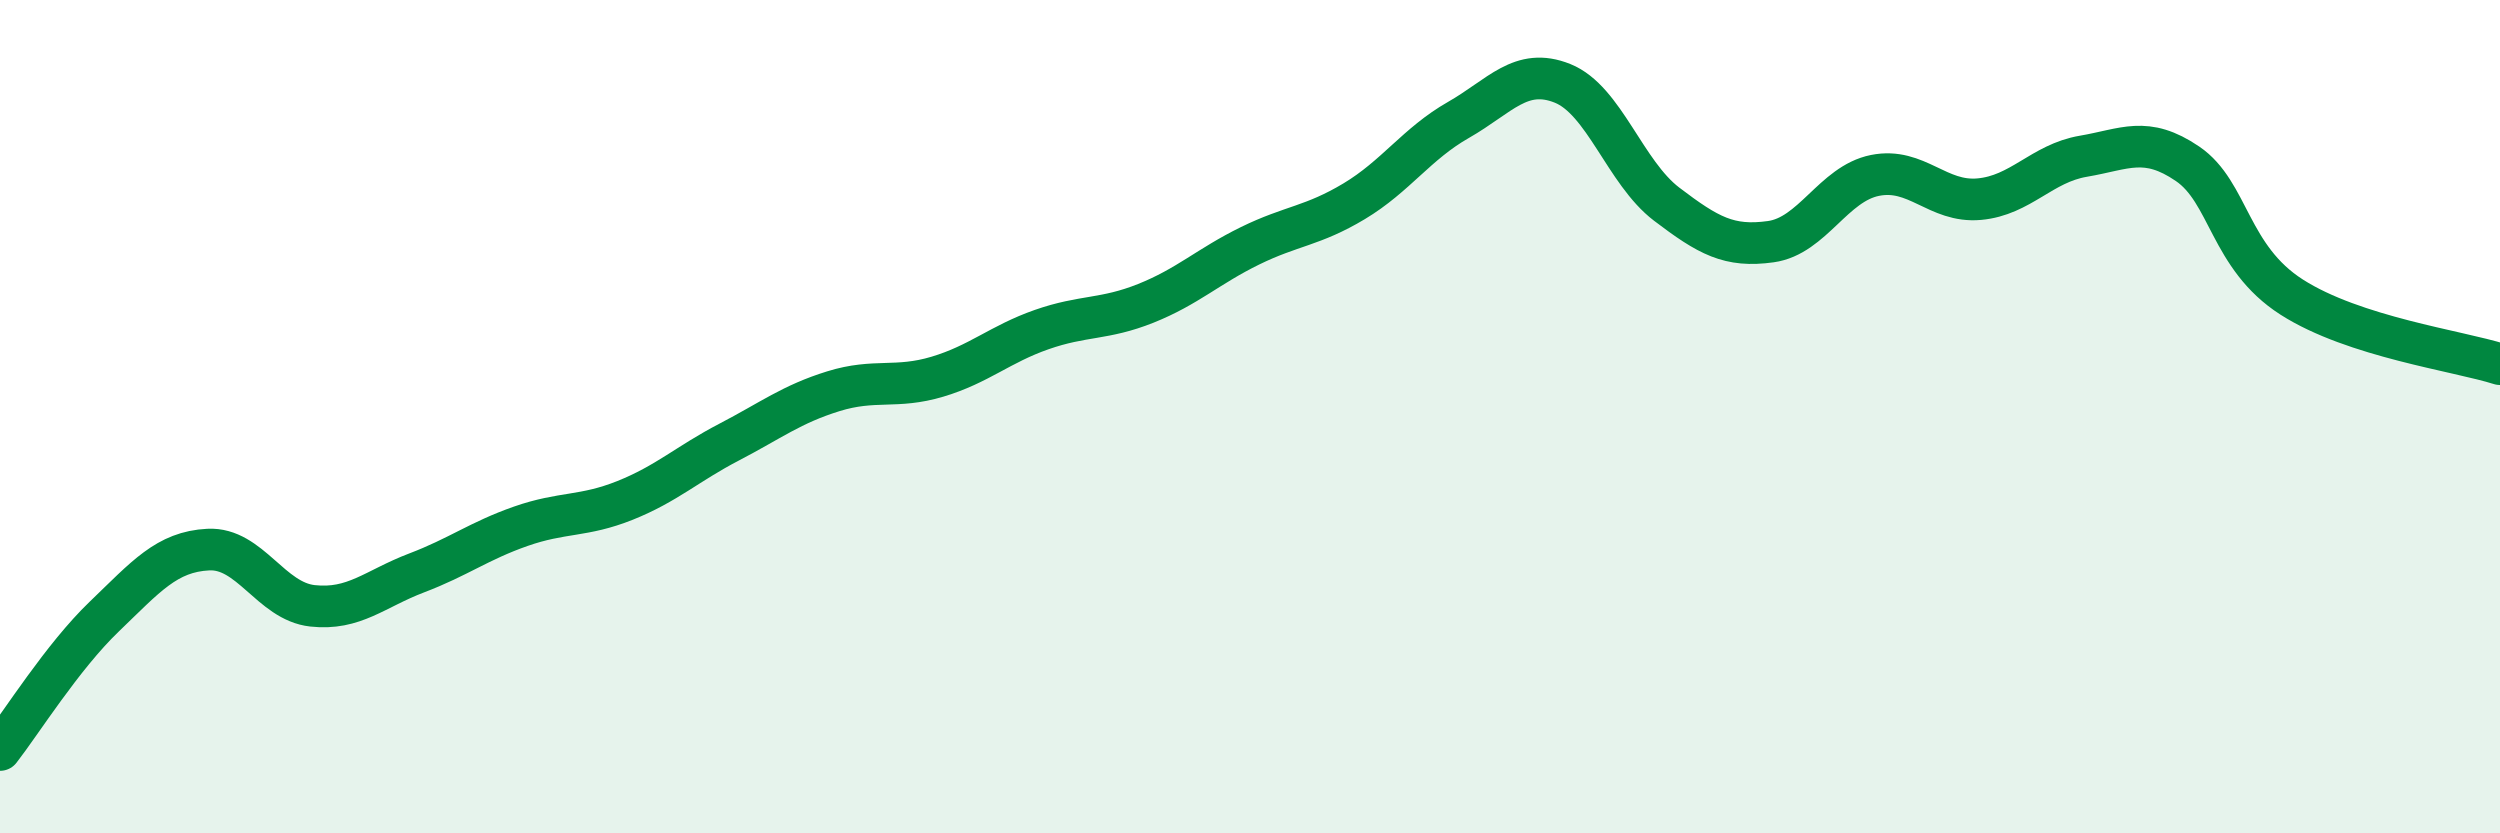
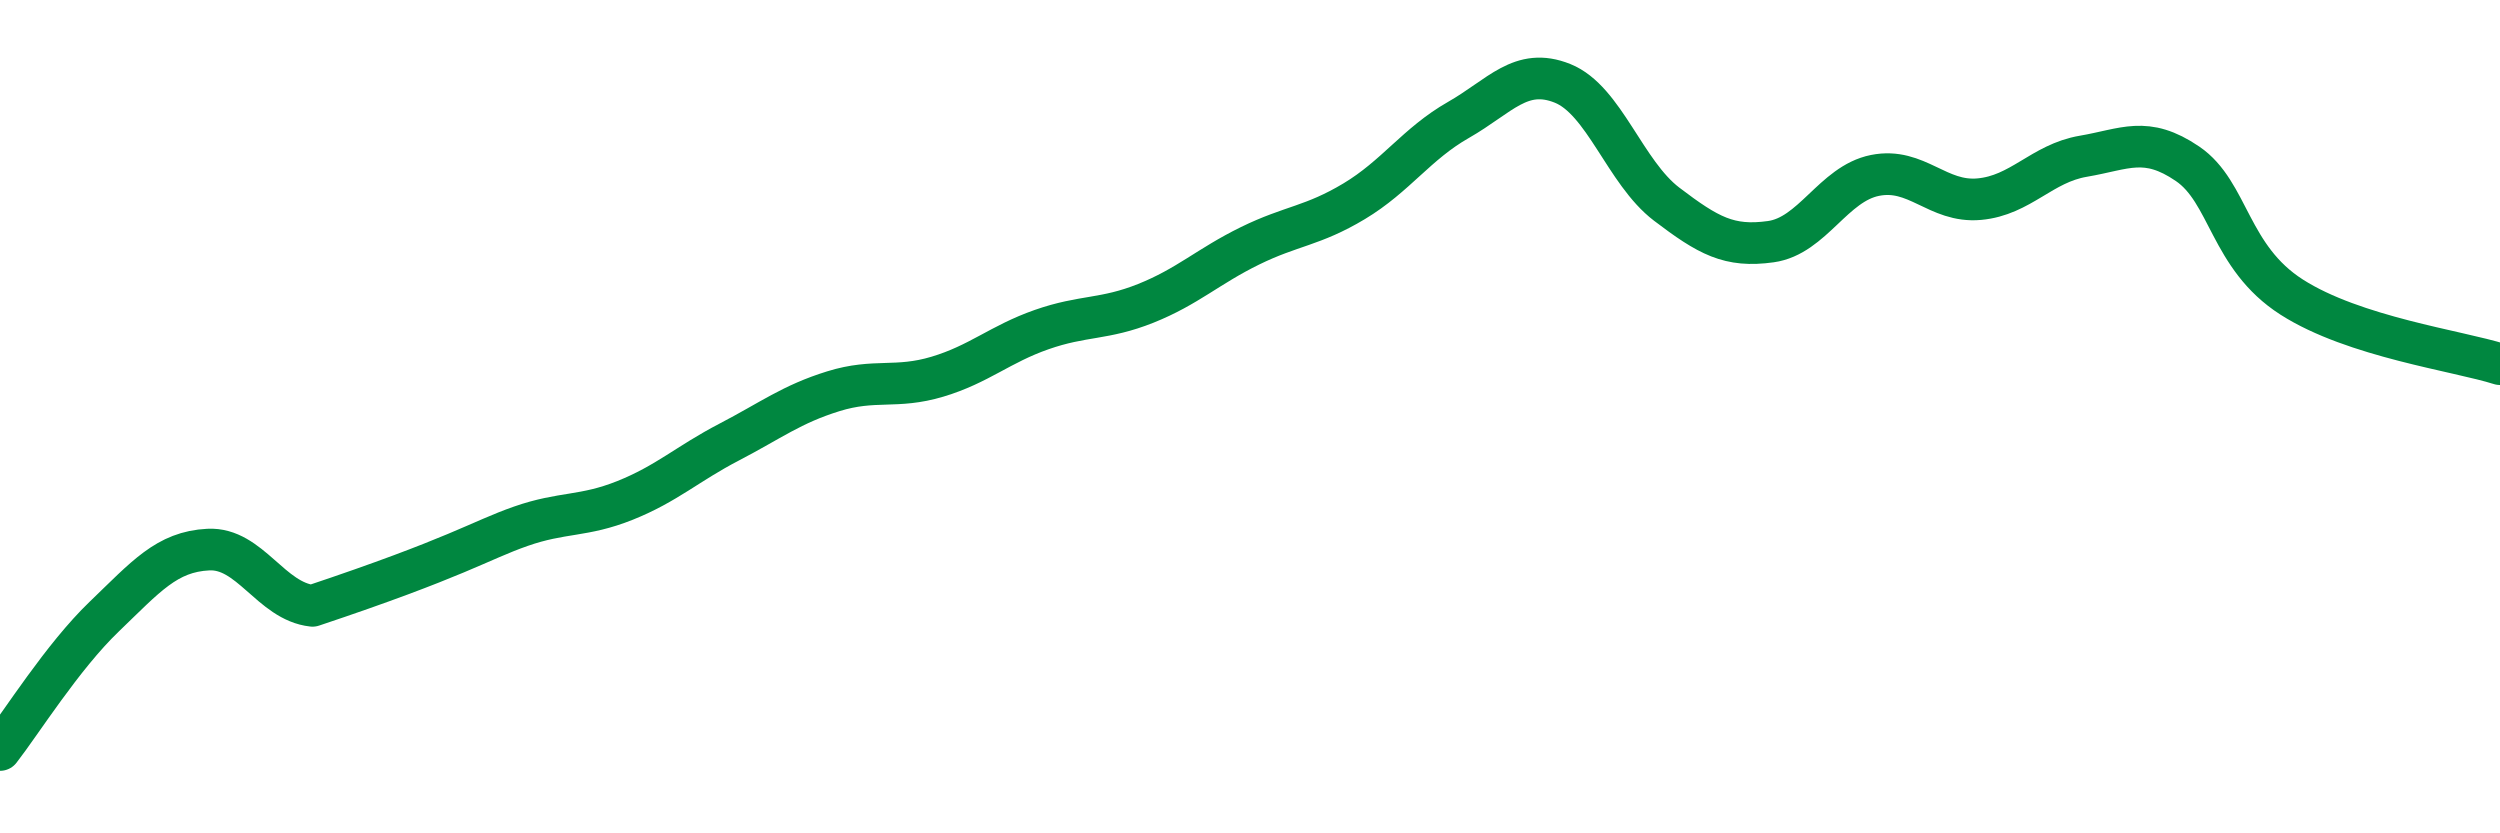
<svg xmlns="http://www.w3.org/2000/svg" width="60" height="20" viewBox="0 0 60 20">
-   <path d="M 0,18 C 0.5,17.36 1.5,15.76 2.5,14.8 C 3.5,13.84 4,13.24 5,13.19 C 6,13.14 6.5,14.43 7.5,14.54 C 8.5,14.65 9,14.13 10,13.75 C 11,13.37 11.5,12.98 12.5,12.63 C 13.5,12.28 14,12.41 15,12.01 C 16,11.61 16.5,11.13 17.5,10.61 C 18.5,10.09 19,9.7 20,9.39 C 21,9.08 21.5,9.34 22.5,9.04 C 23.5,8.74 24,8.26 25,7.91 C 26,7.56 26.5,7.68 27.5,7.28 C 28.5,6.88 29,6.39 30,5.9 C 31,5.41 31.5,5.43 32.5,4.83 C 33.5,4.23 34,3.45 35,2.88 C 36,2.31 36.5,1.6 37.5,2 C 38.5,2.4 39,4.14 40,4.9 C 41,5.66 41.5,5.94 42.5,5.8 C 43.5,5.66 44,4.41 45,4.21 C 46,4.01 46.5,4.87 47.5,4.78 C 48.5,4.69 49,3.92 50,3.75 C 51,3.58 51.5,3.25 52.5,3.93 C 53.5,4.61 53.5,6.17 55,7.13 C 56.5,8.09 59,8.42 60,8.74L60 20L0 20Z" fill="#008740" opacity="0.1" stroke-linecap="round" stroke-linejoin="round" />
-   <path d="M 0,18 C 0.5,17.36 1.5,15.76 2.5,14.8 C 3.5,13.84 4,13.24 5,13.19 C 6,13.14 6.5,14.43 7.5,14.54 C 8.5,14.65 9,14.13 10,13.75 C 11,13.37 11.5,12.98 12.5,12.63 C 13.5,12.28 14,12.41 15,12.01 C 16,11.61 16.5,11.13 17.5,10.61 C 18.5,10.09 19,9.7 20,9.39 C 21,9.08 21.5,9.34 22.5,9.04 C 23.5,8.74 24,8.26 25,7.91 C 26,7.56 26.5,7.68 27.5,7.28 C 28.5,6.88 29,6.39 30,5.9 C 31,5.41 31.5,5.43 32.5,4.83 C 33.5,4.23 34,3.45 35,2.88 C 36,2.31 36.5,1.6 37.5,2 C 38.5,2.4 39,4.14 40,4.9 C 41,5.66 41.5,5.94 42.5,5.8 C 43.5,5.66 44,4.41 45,4.21 C 46,4.01 46.5,4.87 47.5,4.78 C 48.5,4.69 49,3.92 50,3.75 C 51,3.58 51.5,3.25 52.5,3.93 C 53.5,4.61 53.5,6.17 55,7.13 C 56.5,8.09 59,8.42 60,8.74" stroke="#008740" stroke-width="1" fill="none" stroke-linecap="round" stroke-linejoin="round" />
+   <path d="M 0,18 C 0.5,17.36 1.5,15.76 2.5,14.8 C 3.5,13.84 4,13.24 5,13.19 C 6,13.14 6.5,14.43 7.5,14.54 C 11,13.37 11.5,12.98 12.5,12.63 C 13.5,12.28 14,12.41 15,12.01 C 16,11.61 16.5,11.13 17.5,10.61 C 18.5,10.09 19,9.7 20,9.39 C 21,9.08 21.5,9.34 22.5,9.04 C 23.5,8.74 24,8.26 25,7.91 C 26,7.56 26.5,7.68 27.5,7.28 C 28.5,6.88 29,6.39 30,5.9 C 31,5.41 31.5,5.43 32.5,4.83 C 33.5,4.23 34,3.45 35,2.88 C 36,2.31 36.5,1.6 37.5,2 C 38.5,2.4 39,4.14 40,4.9 C 41,5.66 41.5,5.94 42.5,5.8 C 43.5,5.66 44,4.41 45,4.21 C 46,4.01 46.5,4.87 47.5,4.78 C 48.5,4.69 49,3.92 50,3.75 C 51,3.58 51.5,3.25 52.5,3.93 C 53.5,4.61 53.5,6.17 55,7.13 C 56.5,8.09 59,8.42 60,8.74" stroke="#008740" stroke-width="1" fill="none" stroke-linecap="round" stroke-linejoin="round" />
</svg>